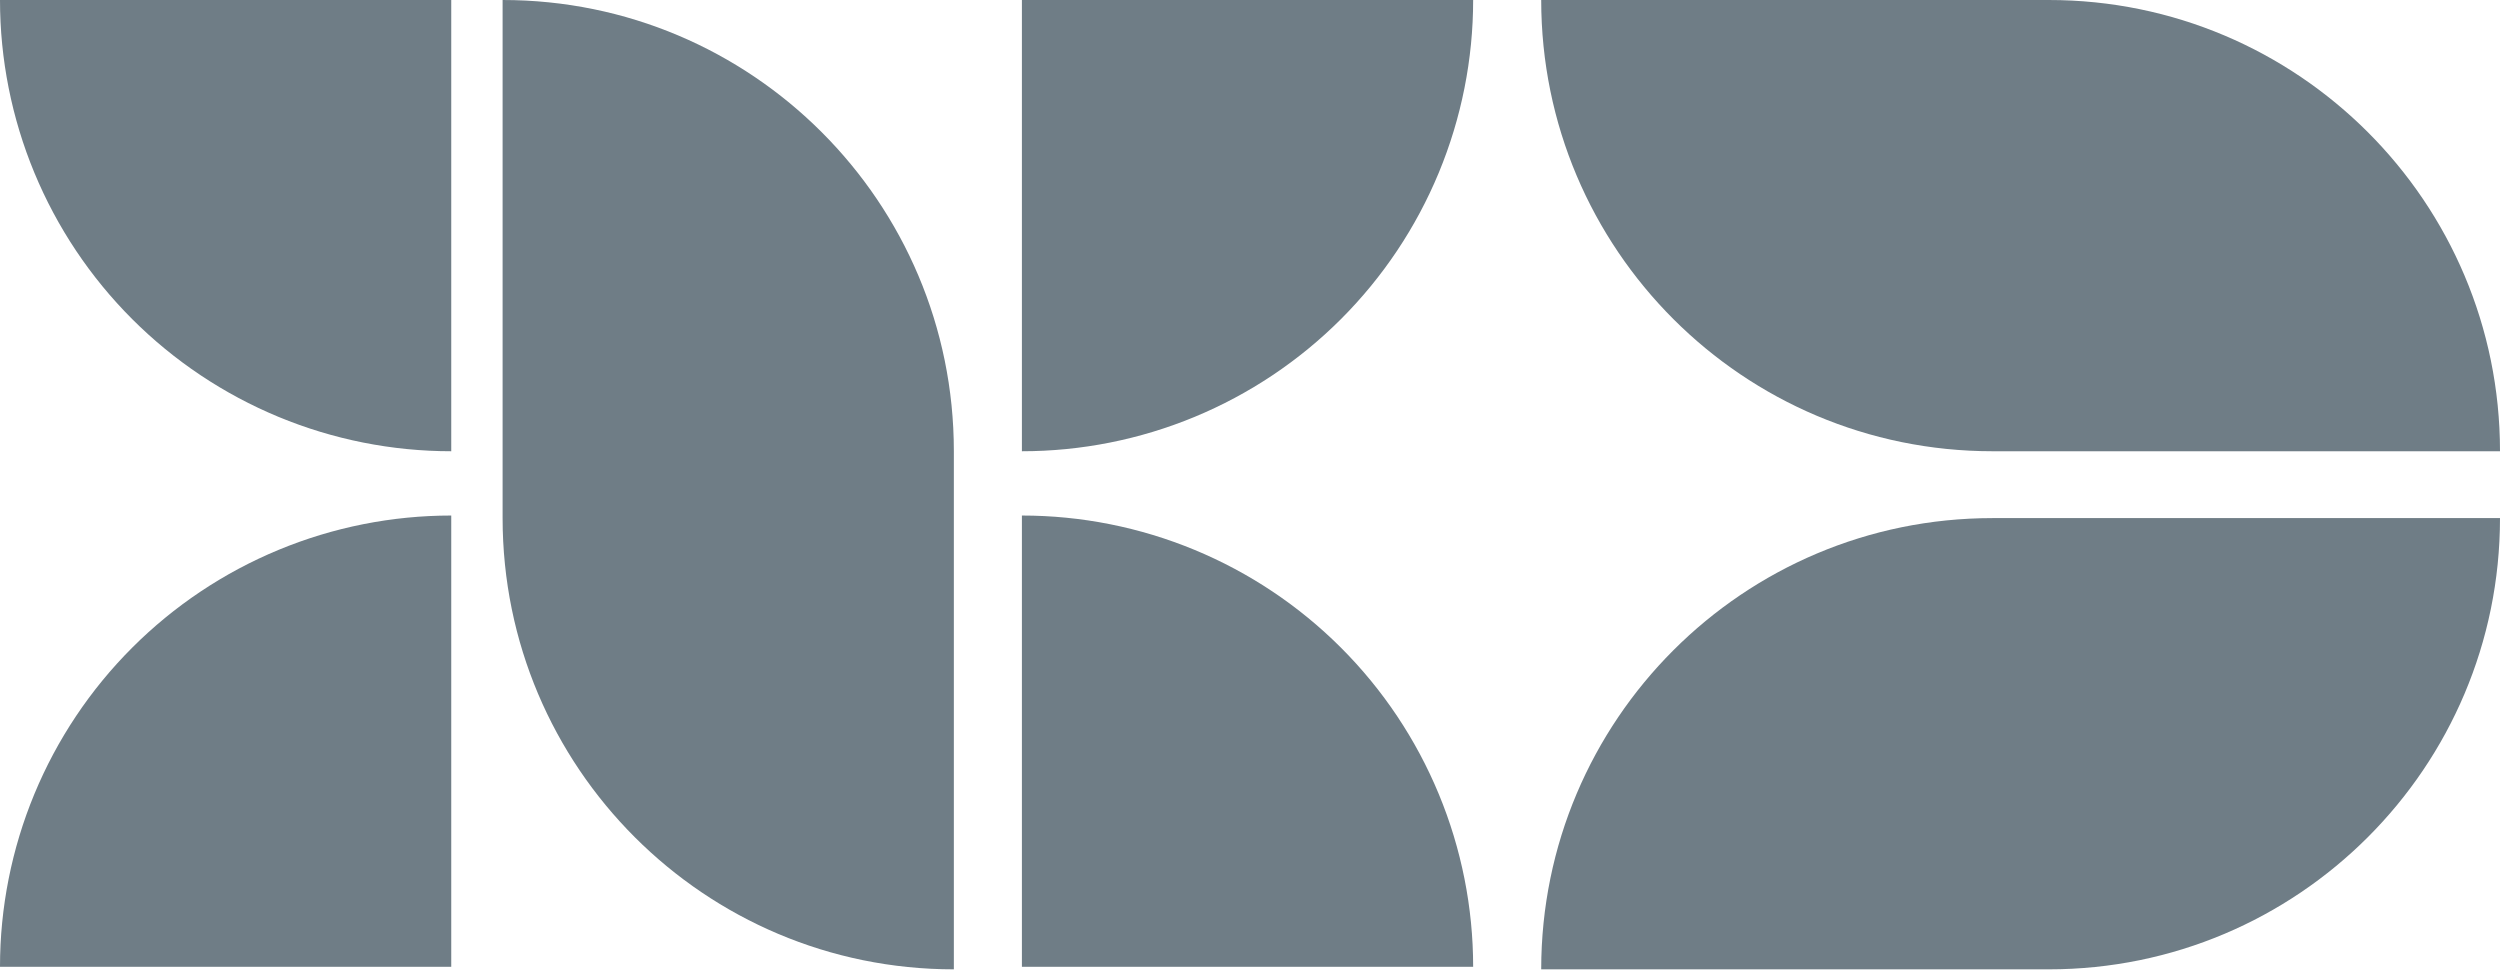
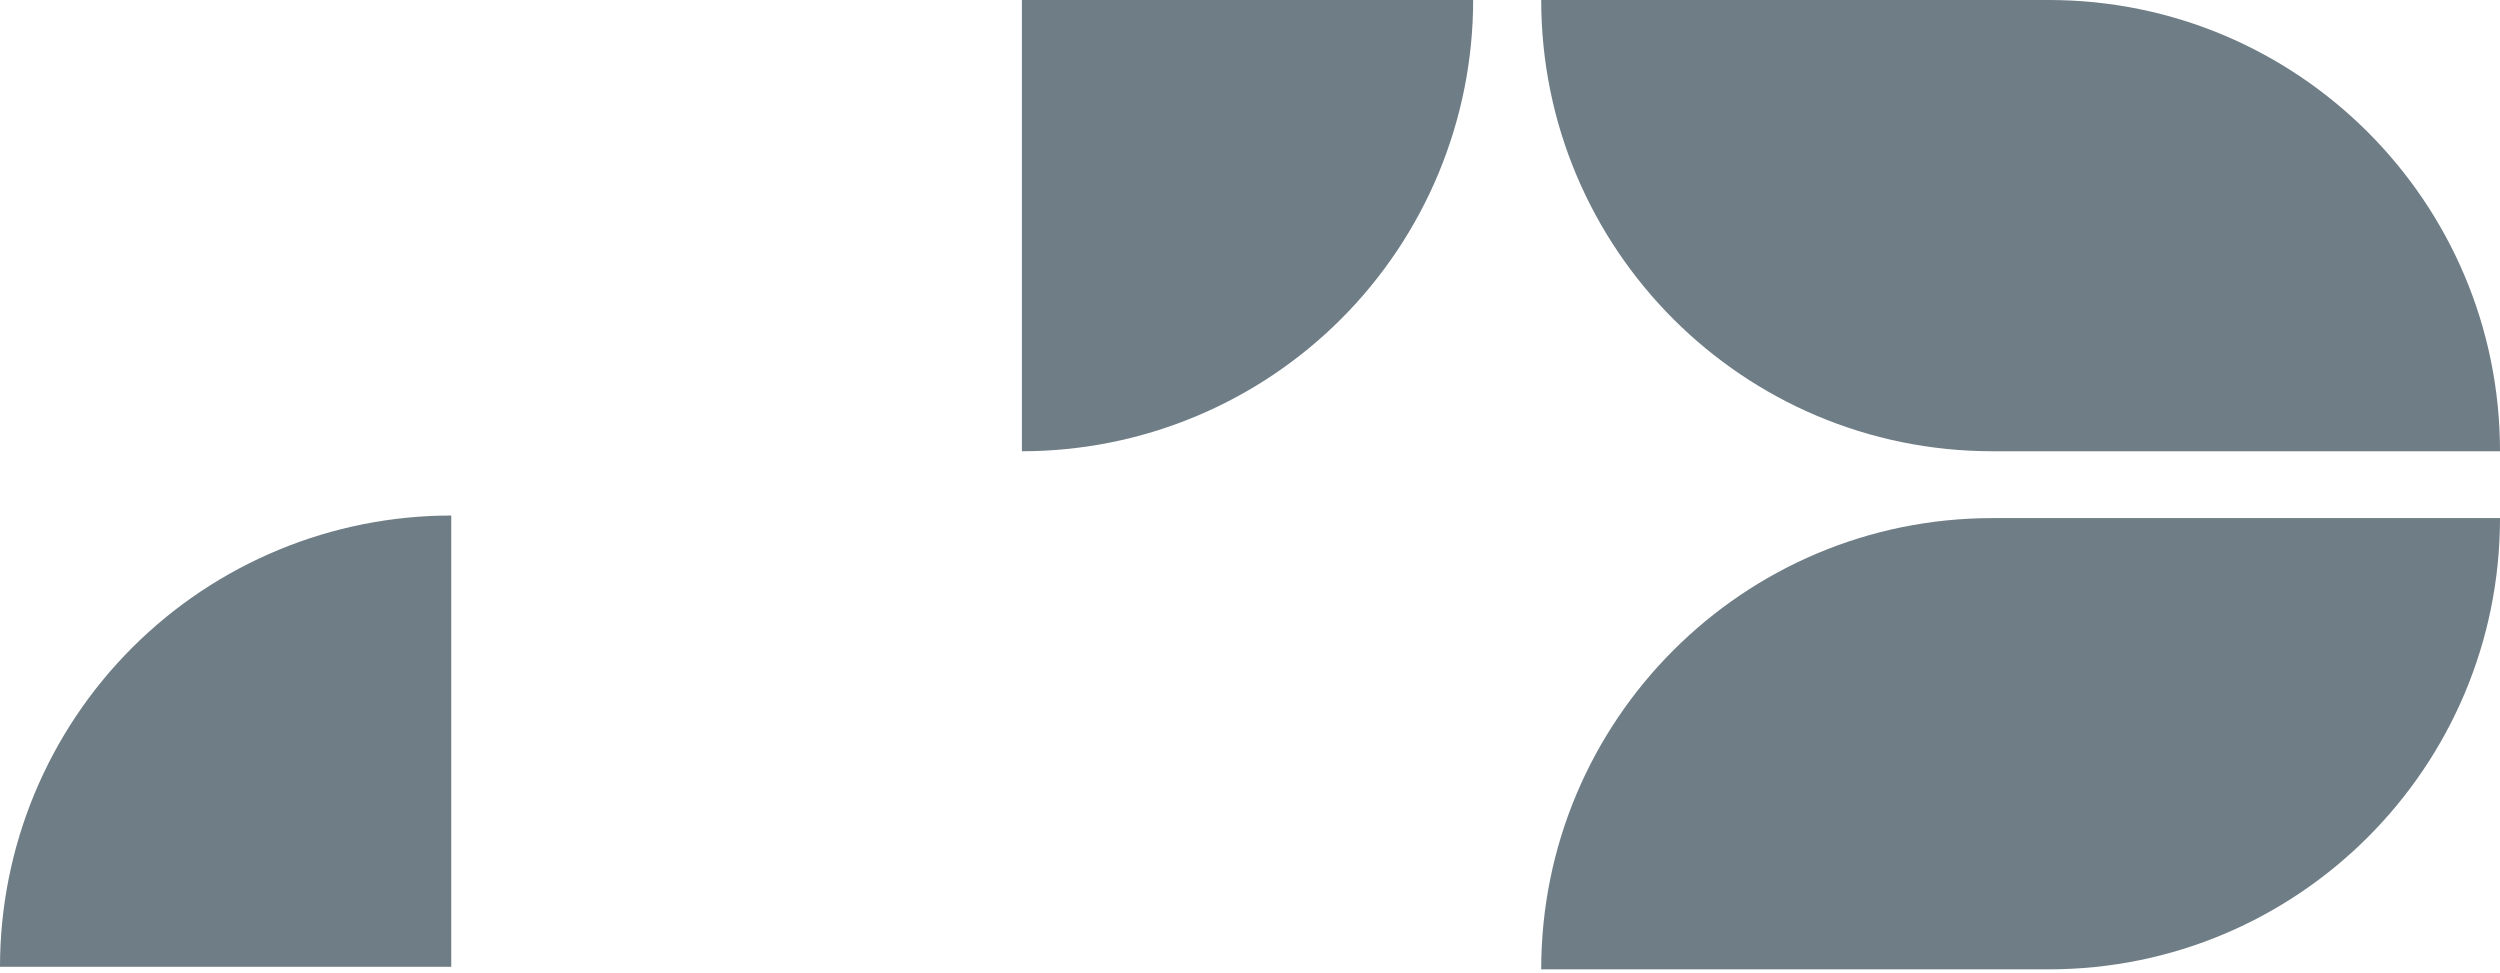
<svg xmlns="http://www.w3.org/2000/svg" width="465" height="181" viewBox="0 0 465 181" fill="none">
-   <path d="M83.932 83.932C72.91 83.932 61.996 81.761 51.813 77.543C41.63 73.325 32.377 67.143 24.583 59.349C16.789 51.555 10.607 42.303 6.389 32.12C2.171 21.936 -8.03832e-06 11.022 -7.3376e-06 -3.05176e-05L83.932 -3.02258e-05L83.932 83.932Z" fill="#6F7D86" />
  <path d="M3.6688e-06 179.821C3.05557e-06 168.799 2.171 157.884 6.389 147.701C10.607 137.518 16.789 128.265 24.583 120.472C32.377 112.678 41.63 106.495 51.813 102.277C61.996 98.059 72.91 95.888 83.932 95.888L83.932 179.821L3.6688e-06 179.821Z" fill="#6F7D86" />
-   <path d="M93.484 0C139.839 0 177.417 37.578 177.417 83.933L177.417 180.299C131.062 180.299 93.484 142.721 93.484 96.367L93.484 0Z" fill="#6F7D86" />
  <path d="M190.074 83.932C201.096 83.932 212.01 81.761 222.193 77.543C232.376 73.325 241.629 67.143 249.423 59.349C257.217 51.555 263.399 42.303 267.617 32.12C271.835 21.936 274.006 11.022 274.006 -3.05176e-05L190.074 -3.02258e-05L190.074 83.932Z" fill="#6F7D86" />
-   <path d="M274.006 179.821C274.006 168.799 271.835 157.885 267.617 147.702C263.399 137.519 257.217 128.266 249.423 120.472C241.629 112.678 232.376 106.496 222.193 102.278C212.01 98.06 201.096 95.889 190.074 95.889L190.074 179.821L274.006 179.821Z" fill="#6F7D86" />
  <path d="M465 83.932C465 37.578 427.422 -0 381.068 -0H286.664C286.664 46.355 324.242 83.932 370.596 83.932H465Z" fill="#6F7D86" />
  <path d="M465 96.366C465 142.721 427.422 180.299 381.068 180.299H286.664C286.664 133.944 324.242 96.366 370.596 96.366H465Z" fill="#6F7D86" />
</svg>